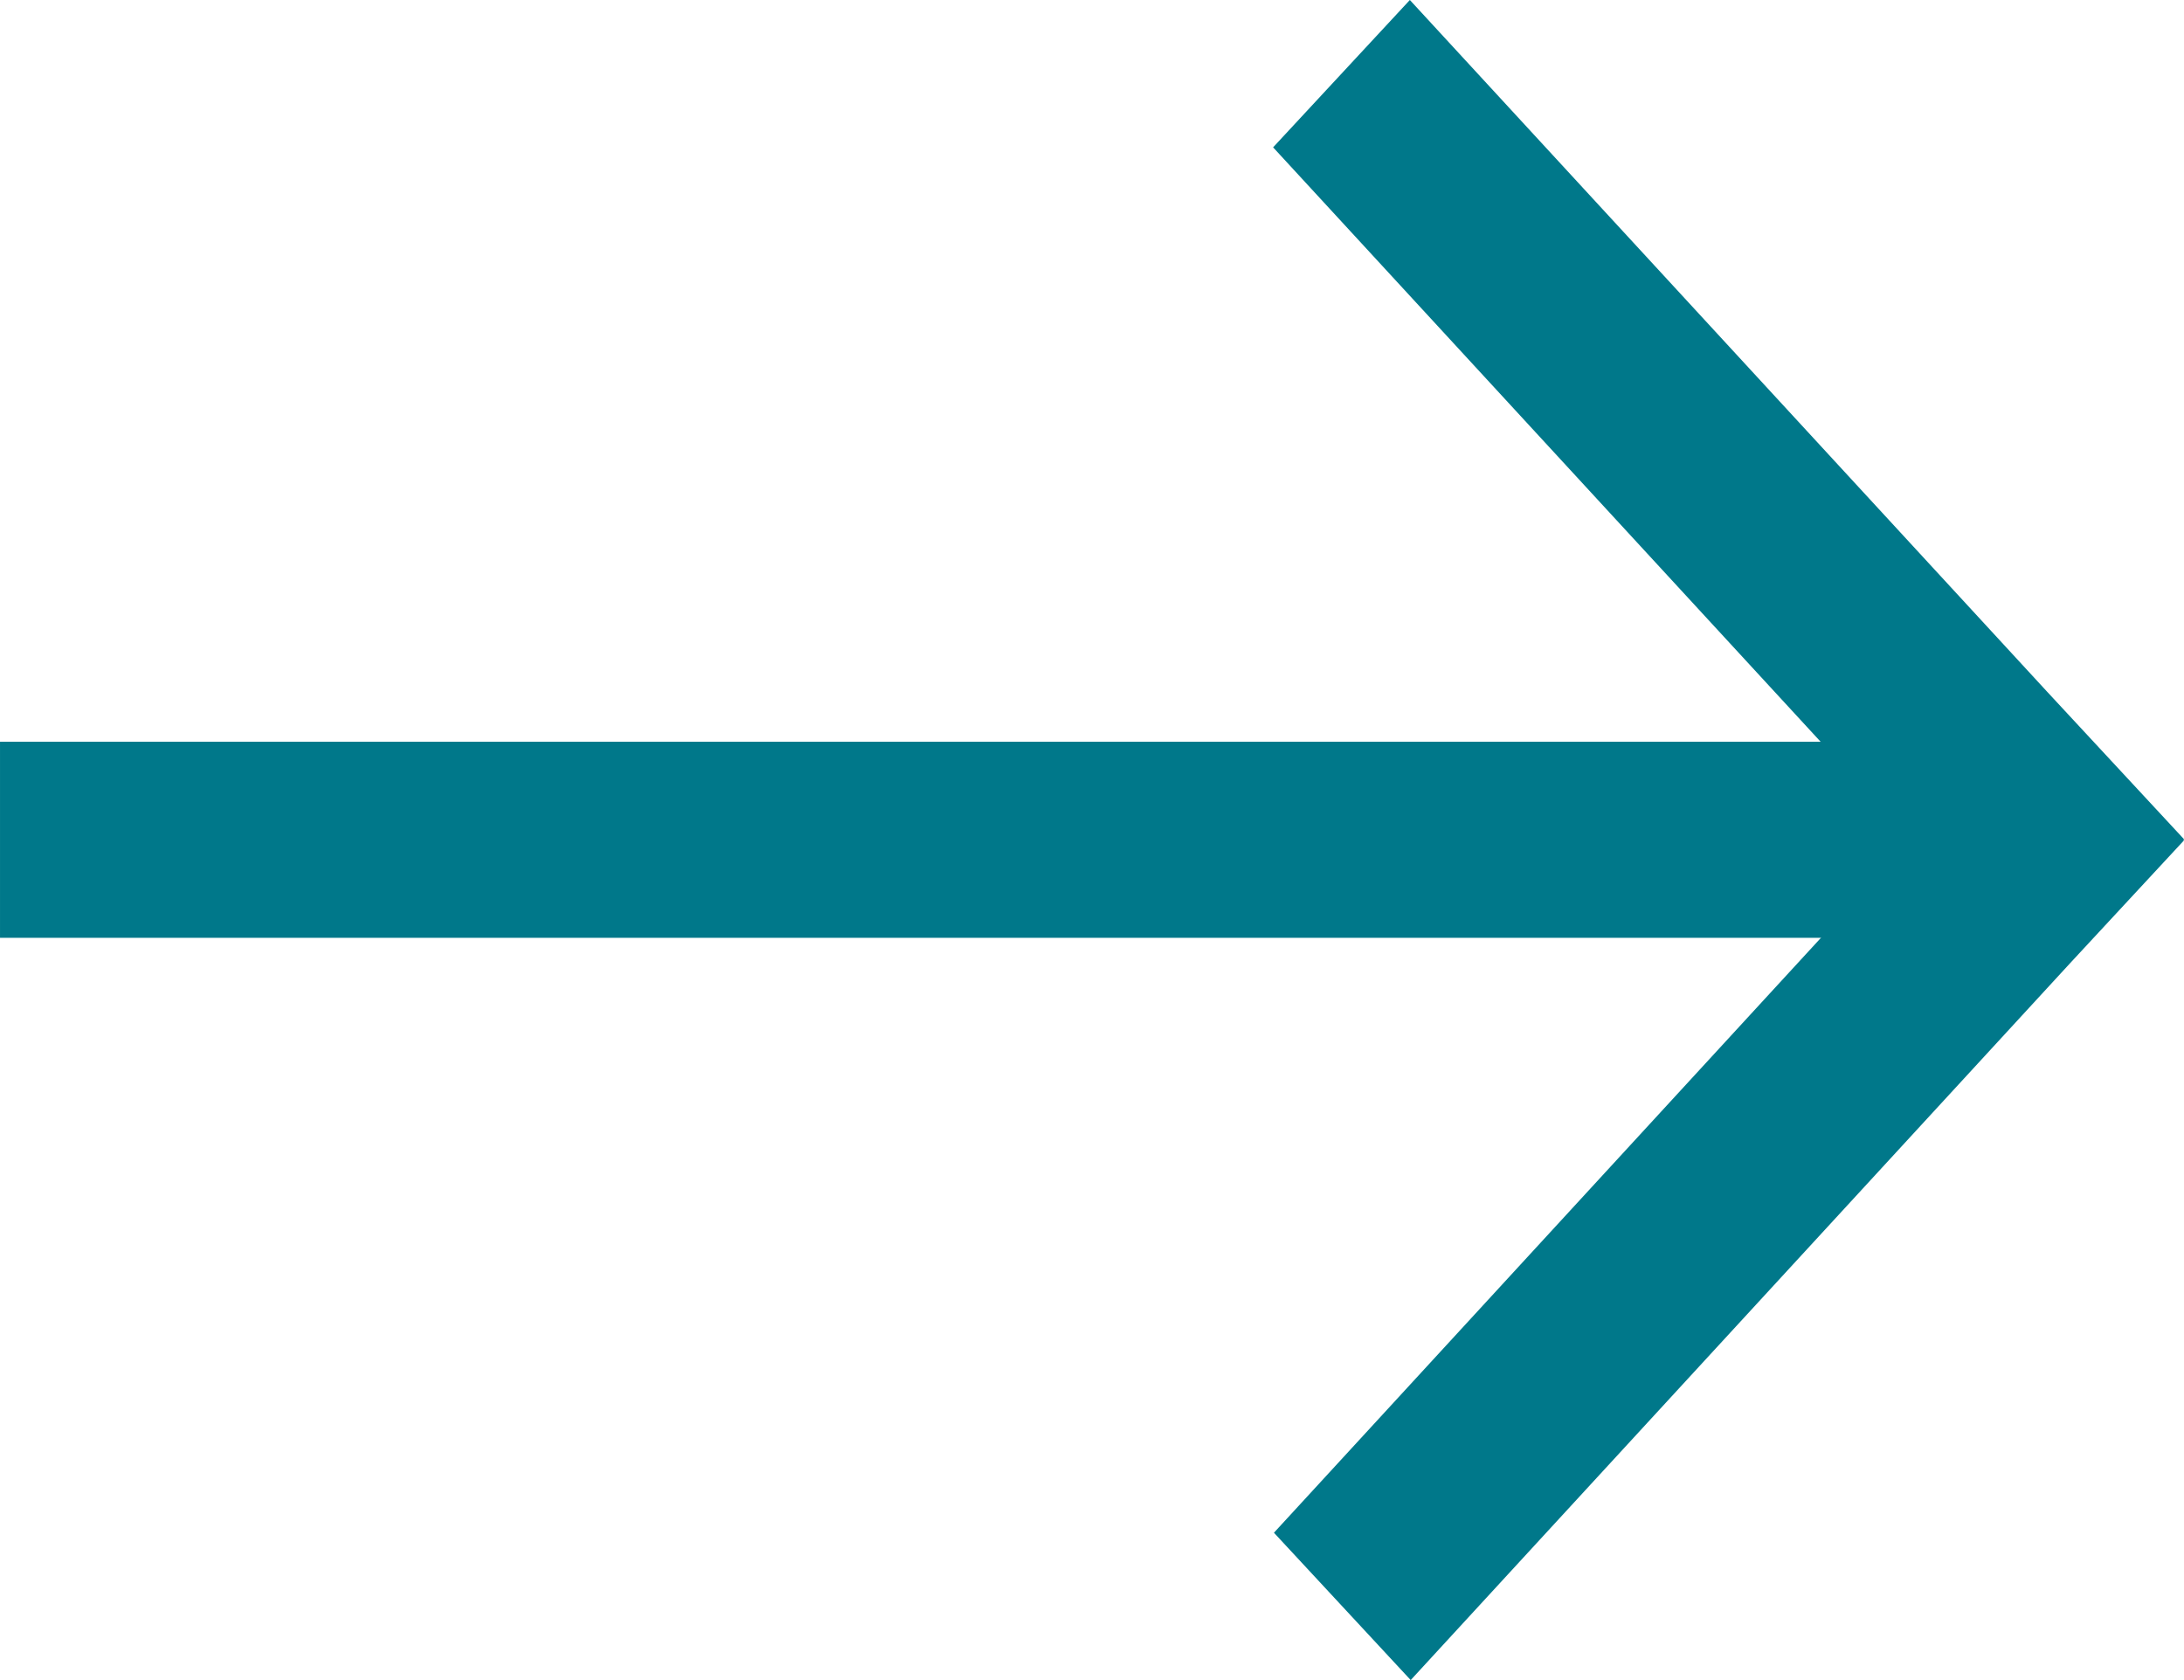
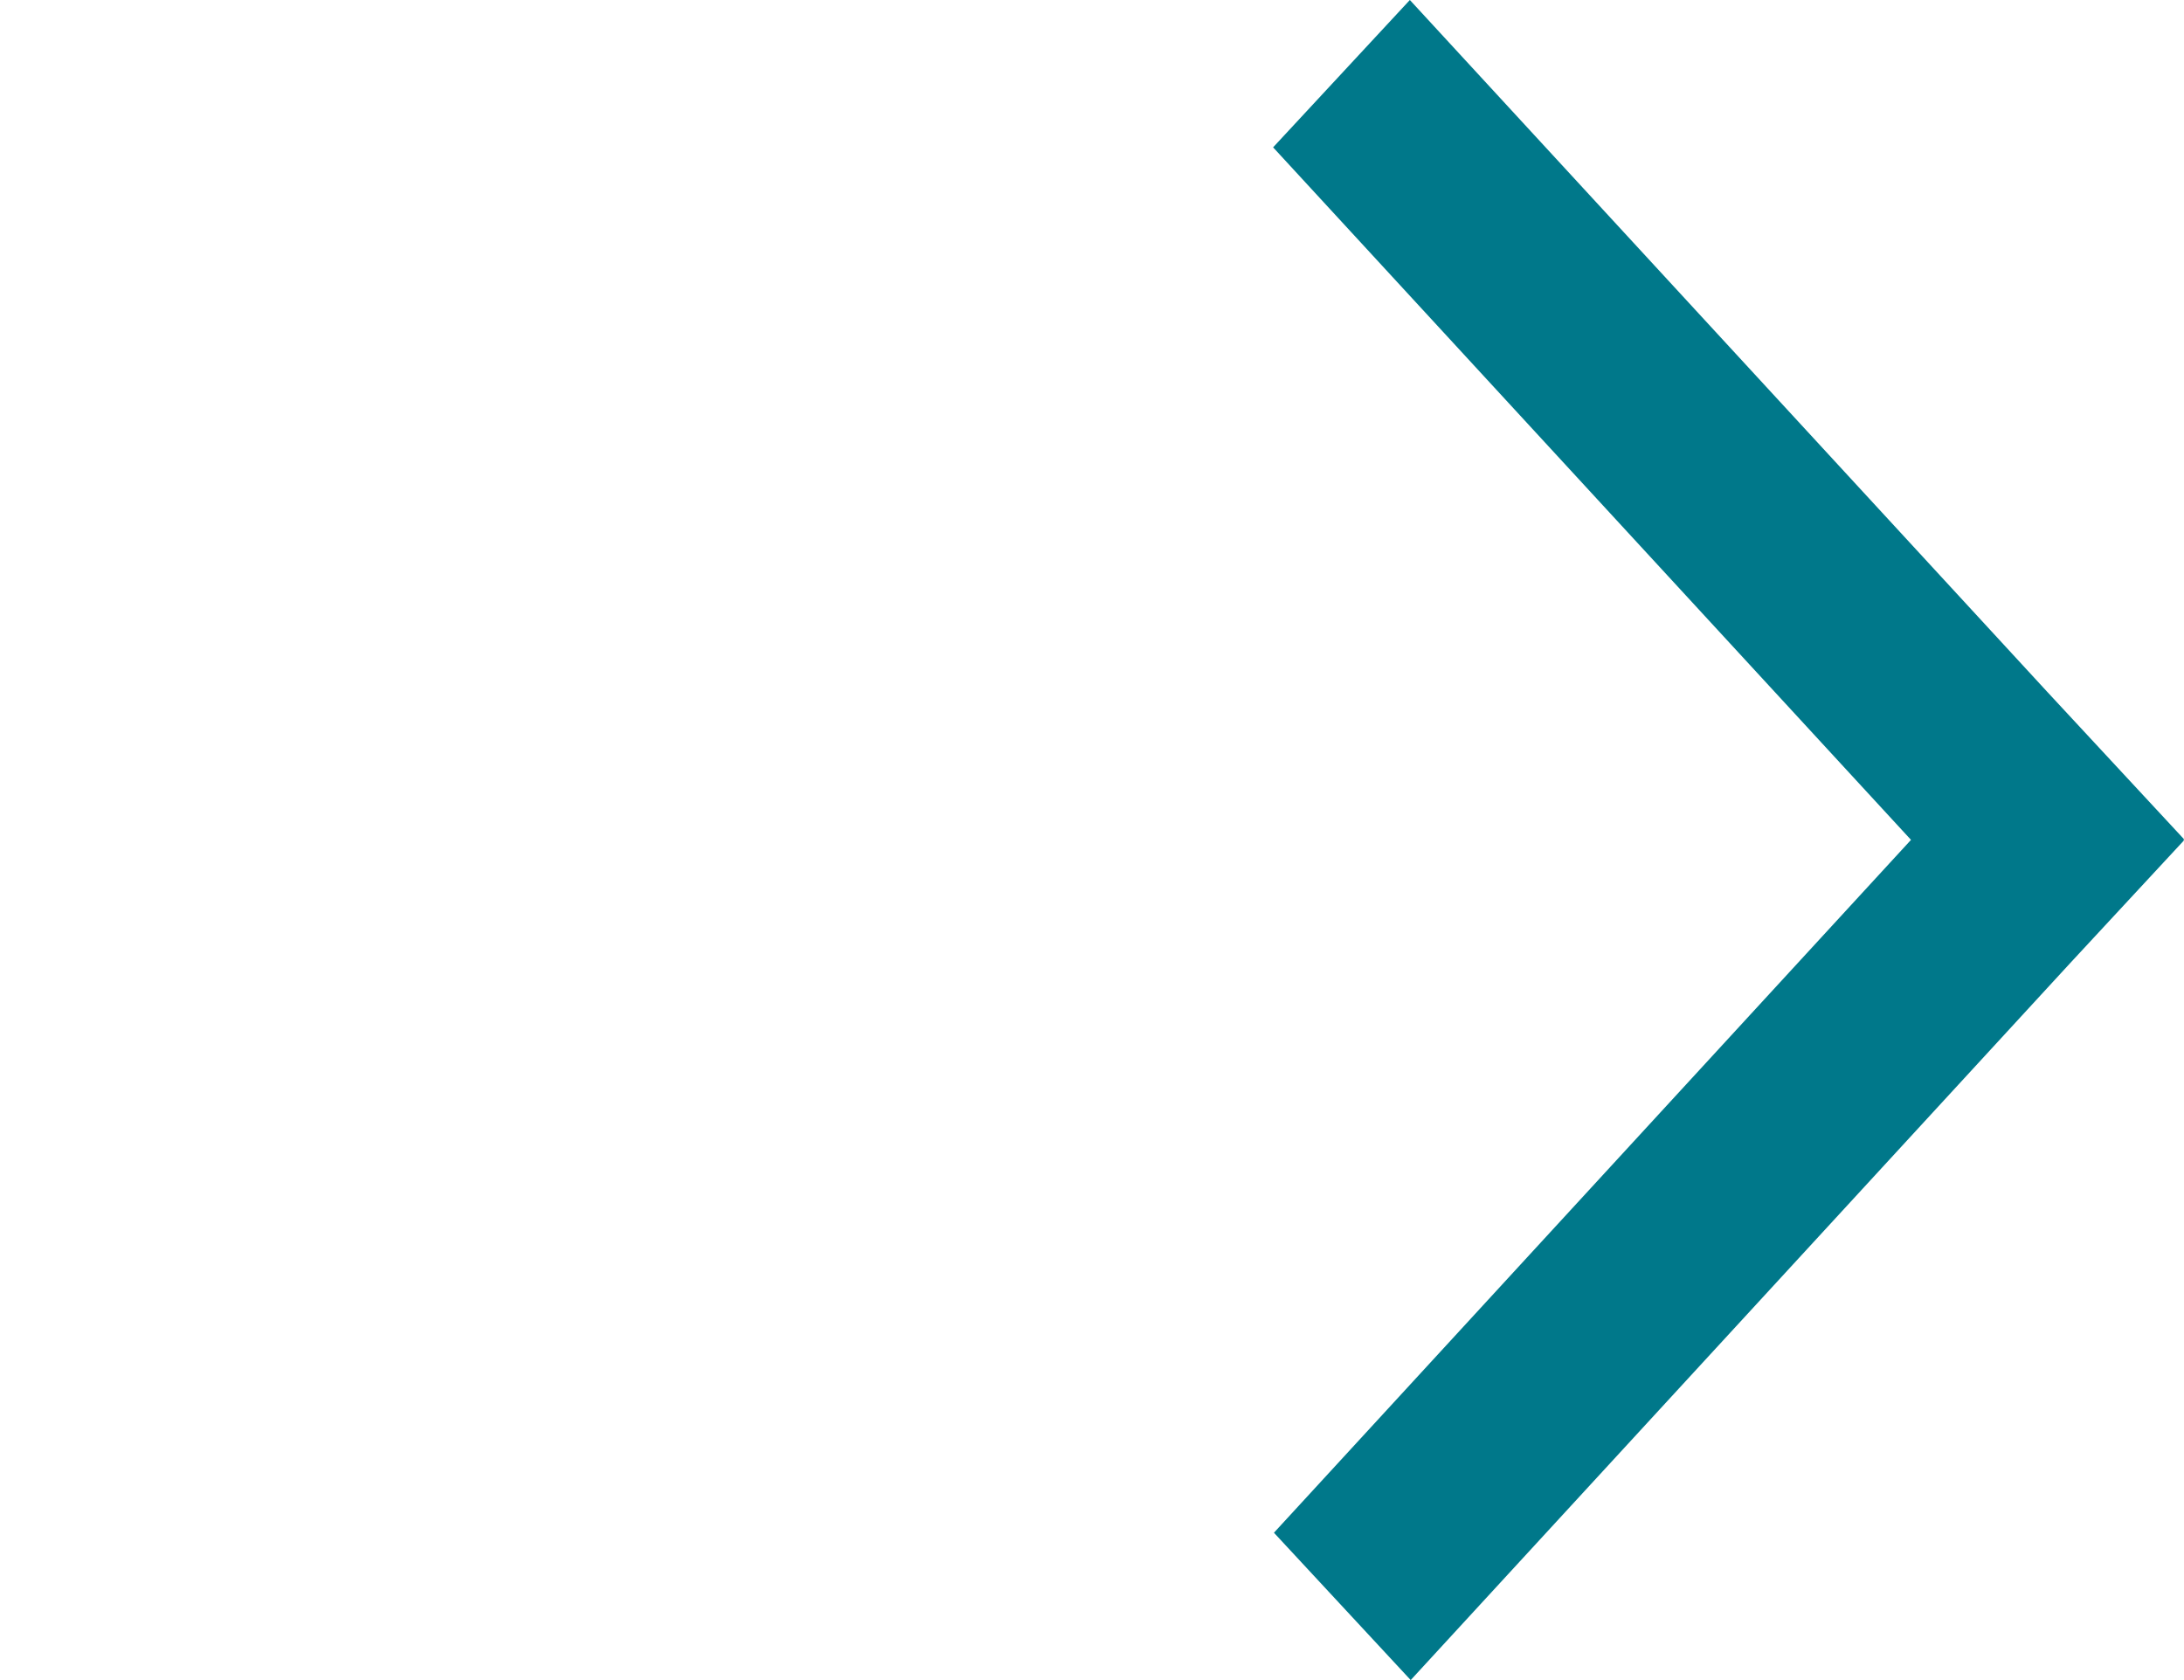
<svg xmlns="http://www.w3.org/2000/svg" width="13" height="10" viewBox="0 0 13 10" fill="none">
-   <path fill-rule="evenodd" clip-rule="evenodd" d="M11.917 5.582L11.917 4.415L8.39744e-05 4.415L8.39233e-05 5.582L11.917 5.582Z" fill="#00788A" />
  <path d="M11.375 4.999L7.578 0.877L8.392 -2.0142e-07L12.186 4.118L13 4.995L12.997 4.999L13 5.002L12.323 5.732L8.397 10L7.583 9.123L11.375 4.999L11.375 4.999Z" fill="#00788A" />
</svg>